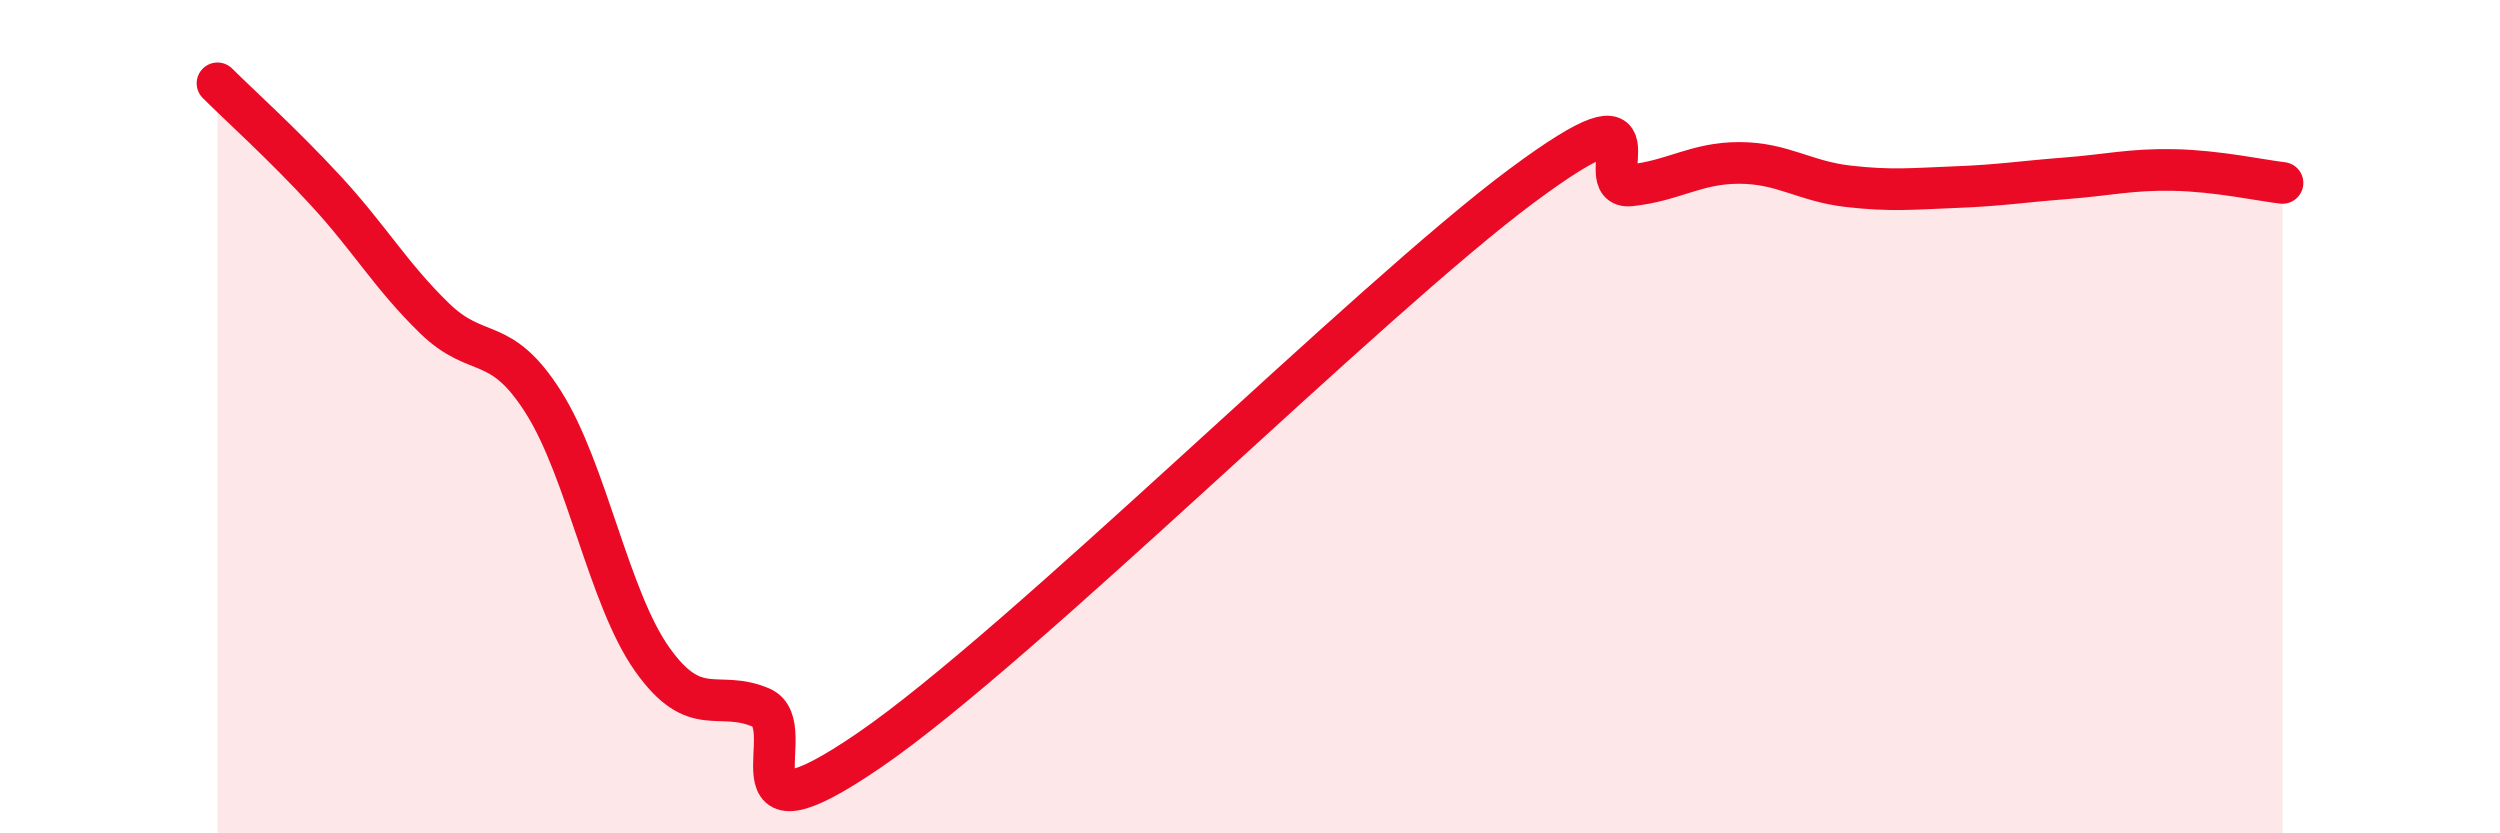
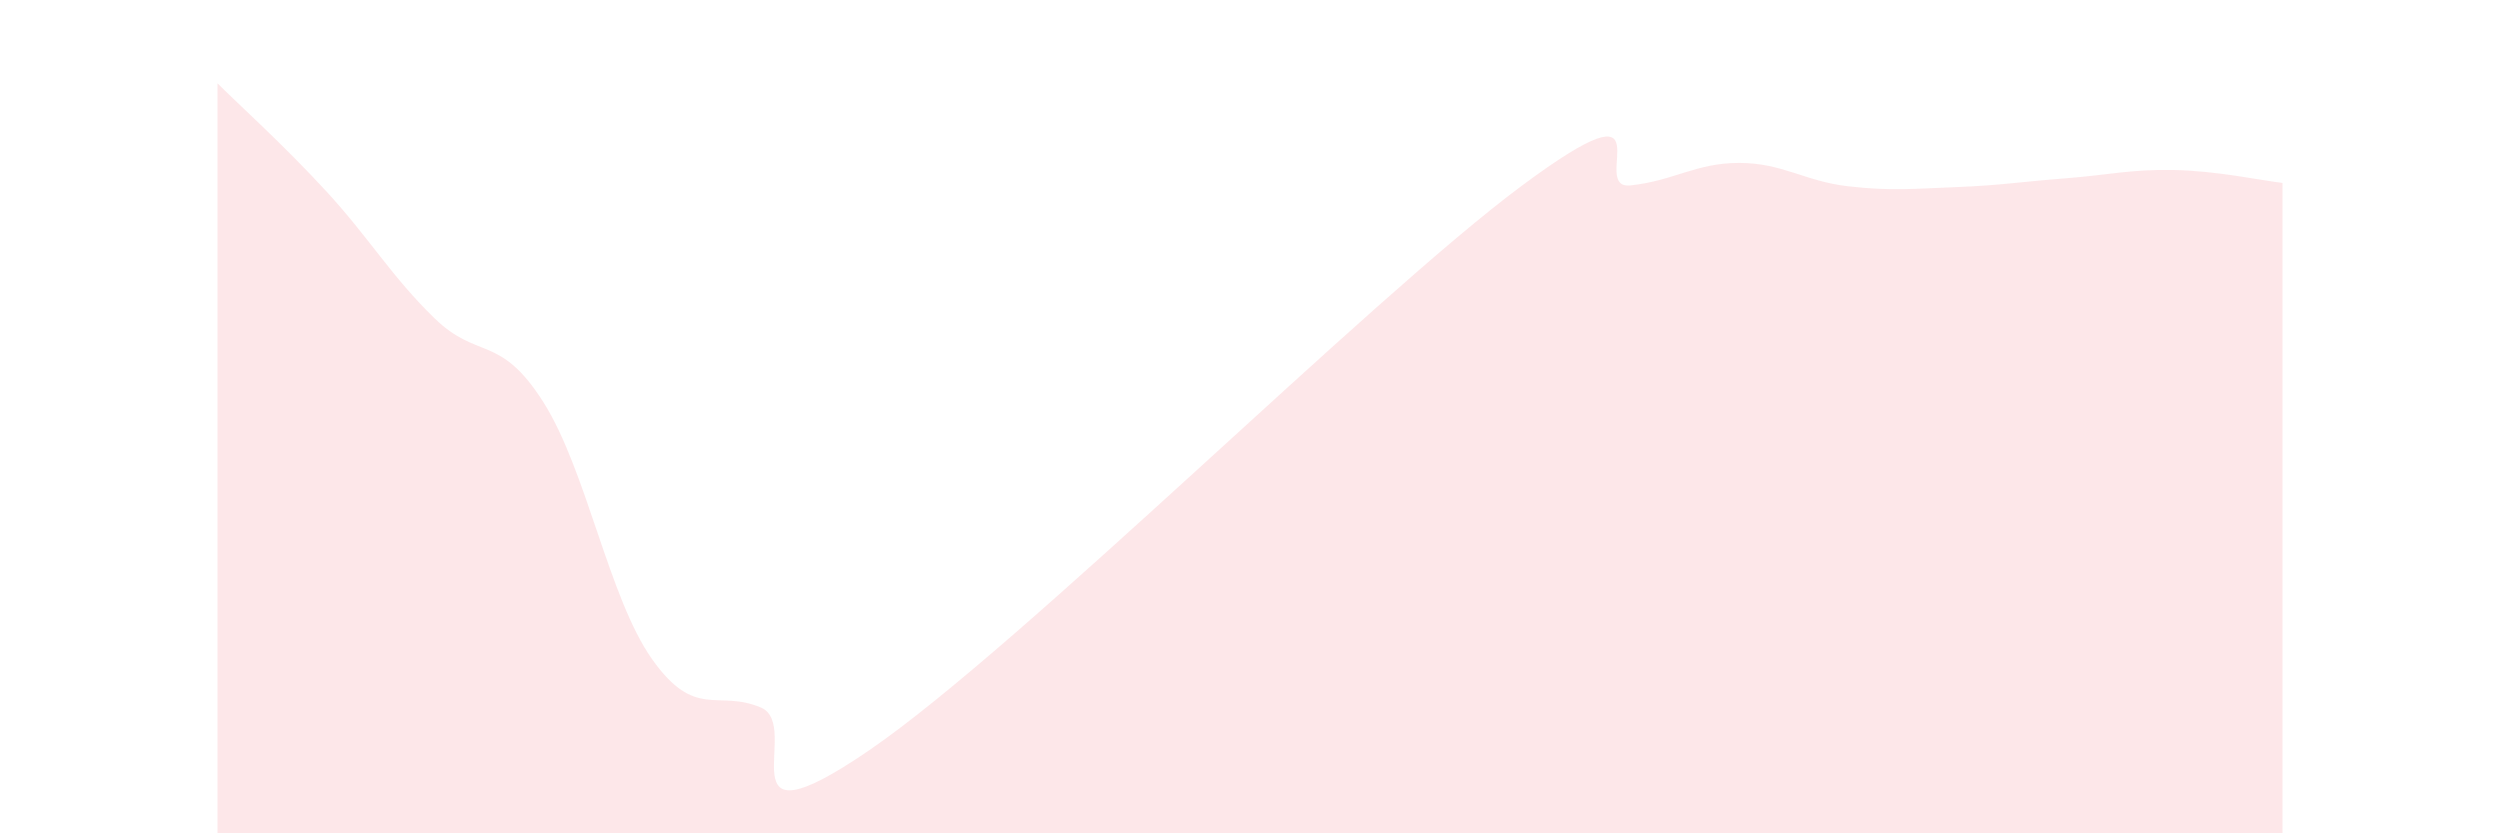
<svg xmlns="http://www.w3.org/2000/svg" width="60" height="20" viewBox="0 0 60 20">
  <path d="M 5.22,2 C 5.74,2.52 6.79,3.46 7.83,4.59 C 8.87,5.72 9.39,6.63 10.43,7.64 C 11.47,8.65 12,8.01 13.04,9.65 C 14.08,11.29 14.61,14.35 15.65,15.82 C 16.69,17.29 17.22,16.54 18.26,16.98 C 19.3,17.42 17.22,20.5 20.87,18 C 24.52,15.5 32.87,7.17 36.52,4.46 C 40.17,1.75 38.09,4.56 39.13,4.45 C 40.17,4.34 40.7,3.91 41.74,3.91 C 42.78,3.91 43.31,4.35 44.35,4.47 C 45.39,4.59 45.92,4.53 46.96,4.49 C 48,4.45 48.53,4.36 49.57,4.28 C 50.61,4.2 51.13,4.06 52.17,4.08 C 53.21,4.1 54.26,4.33 54.78,4.39L54.78 20L5.22 20Z" fill="#EB0A25" opacity="0.1" stroke-linecap="round" stroke-linejoin="round" />
-   <path d="M 5.22,2 C 5.74,2.52 6.79,3.46 7.83,4.59 C 8.87,5.72 9.39,6.63 10.43,7.64 C 11.47,8.65 12,8.01 13.04,9.65 C 14.08,11.29 14.61,14.35 15.65,15.82 C 16.69,17.29 17.22,16.54 18.26,16.98 C 19.3,17.42 17.22,20.5 20.87,18 C 24.52,15.5 32.87,7.17 36.52,4.46 C 40.17,1.75 38.09,4.56 39.13,4.45 C 40.17,4.34 40.7,3.91 41.74,3.91 C 42.78,3.91 43.31,4.35 44.35,4.47 C 45.39,4.59 45.92,4.53 46.96,4.49 C 48,4.45 48.53,4.36 49.57,4.28 C 50.61,4.2 51.13,4.06 52.17,4.08 C 53.21,4.1 54.26,4.33 54.78,4.39" stroke="#EB0A25" stroke-width="1" fill="none" stroke-linecap="round" stroke-linejoin="round" />
</svg>